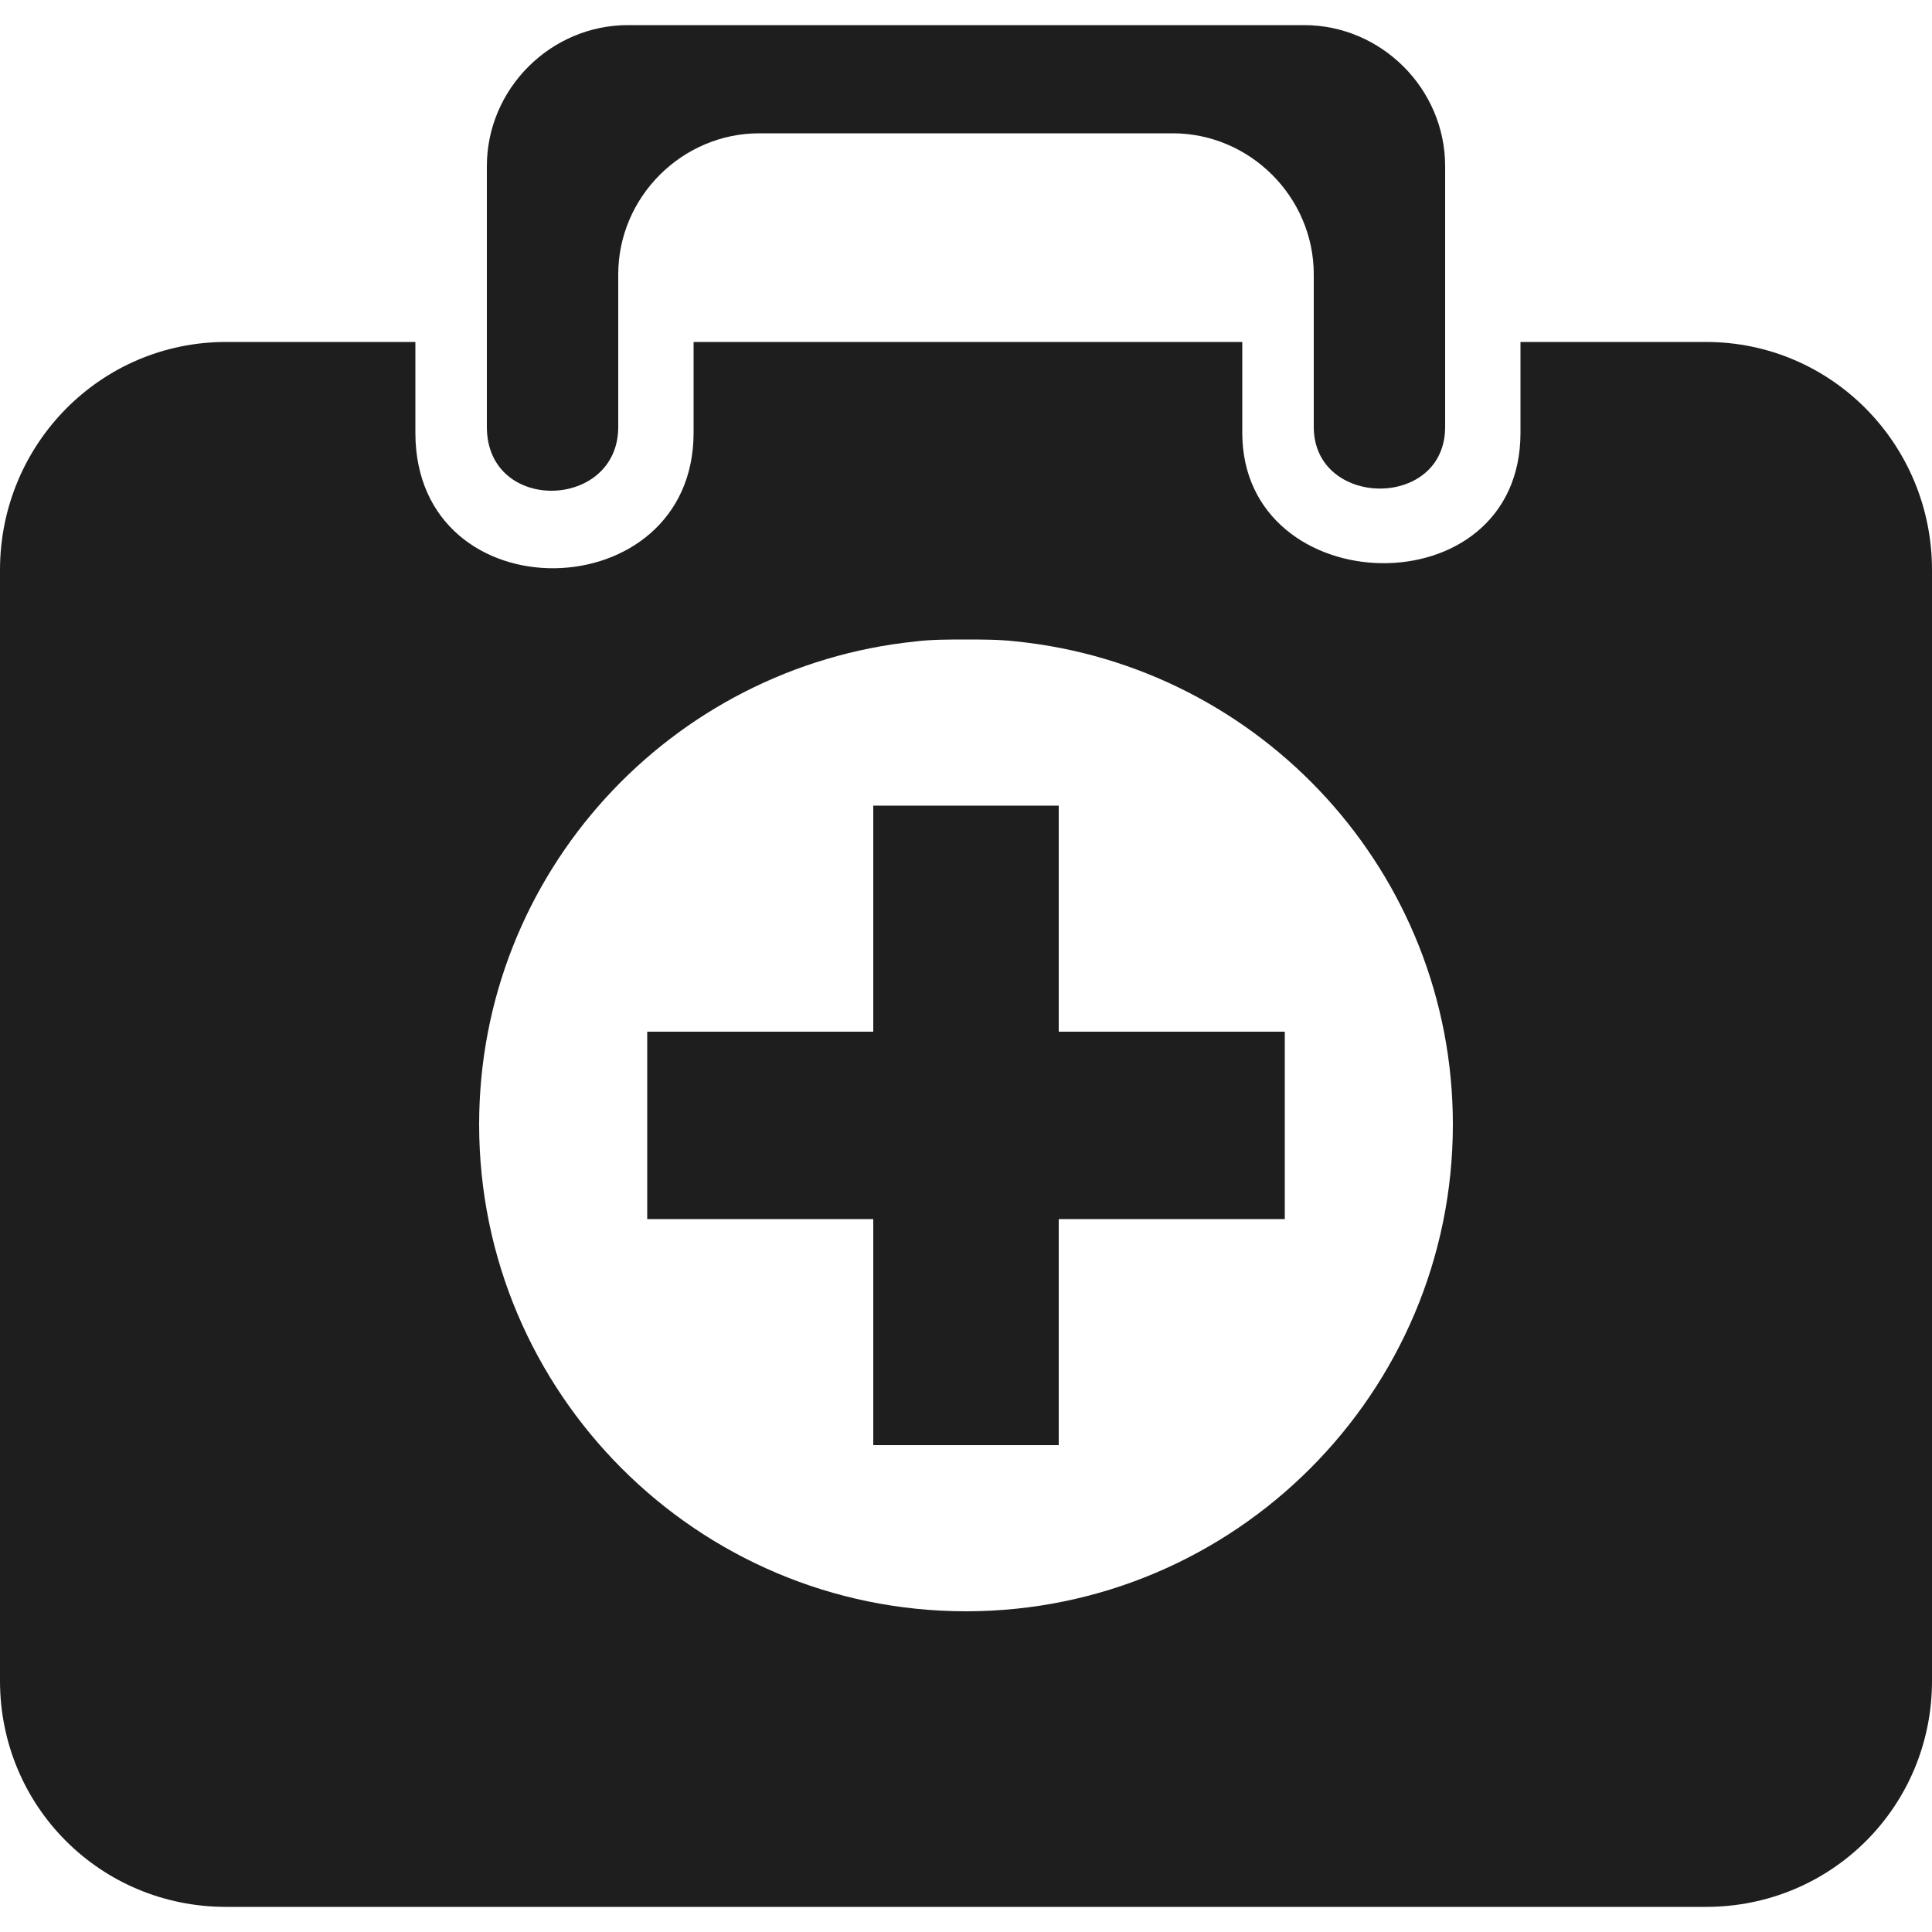
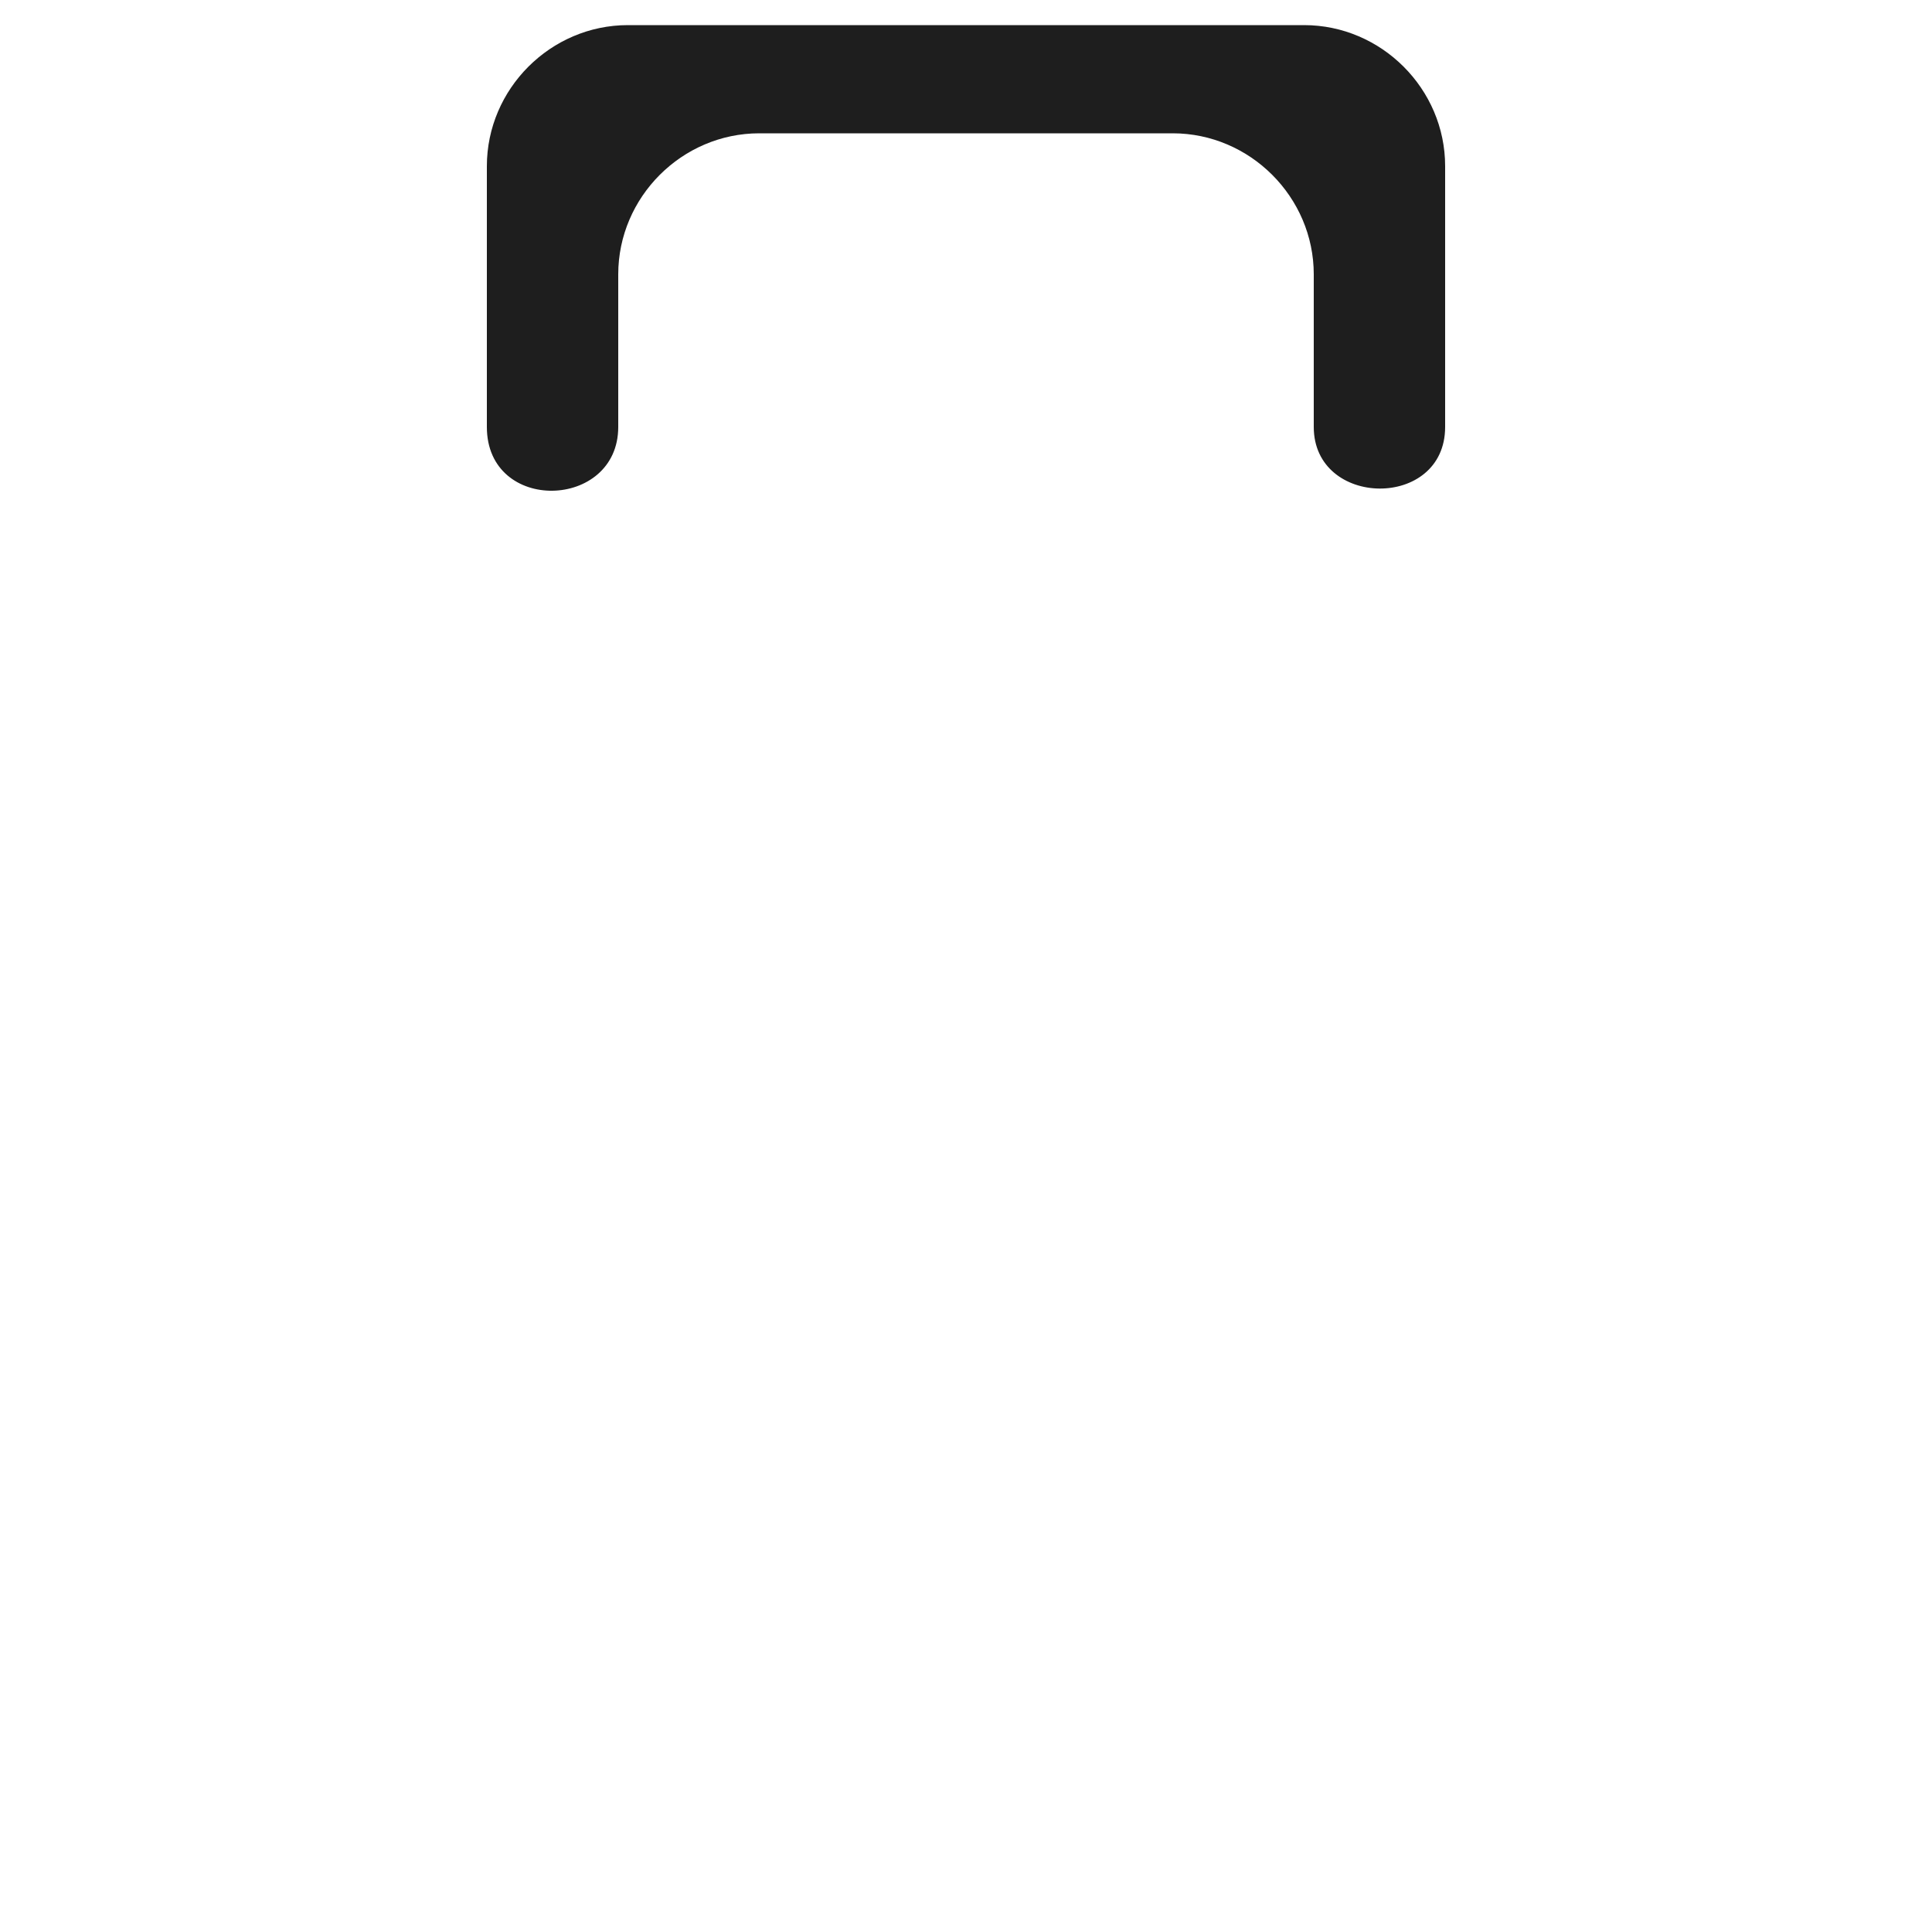
<svg xmlns="http://www.w3.org/2000/svg" version="1.1" id="Layer_1" x="0px" y="0px" viewBox="0 0 100 100" style="enable-background:new 0 0 100 100;" xml:space="preserve">
  <style type="text/css">
	.st0{fill:#1E1E1E;}
</style>
  <g id="Artwork_45_00000035521474792607153780000009086918399050379435_">
    <g>
-       <polygon class="st0" points="54.8,41.7 45.2,41.7 45.2,53.4 33.5,53.4 33.5,63.1 45.2,63.1 45.2,74.8 54.8,74.8 54.8,63.1     66.5,63.1 66.5,53.4 54.8,53.4   " />
-     </g>
+       </g>
    <g>
-       <path class="st0" d="M88.3,17.7h-9.6c0,1.7,0,3.3,0,4.7c0,9.2-14.4,8.8-14.4,0c0-1.6,0-3.2,0-4.7H35.9c0,1.5,0,3,0,4.7    c0,9.2-14.4,9.5-14.4,0c0-1.4,0-3,0-4.7h-9.8C5.2,17.7,0,23,0,29.5V87c0,6.5,5.2,11.7,11.7,11.7h76.6c6.5,0,11.7-5.2,11.7-11.7    V29.5C100,23,94.8,17.7,88.3,17.7z M50,83.4c-13.9,0-25.2-11.3-25.2-25.2c0-13,9.9-23.7,22.6-25c0.8-0.1,1.7-0.1,2.6-0.1    c0.9,0,1.7,0,2.6,0.1c12.7,1.3,22.6,12,22.6,25C75.2,72.1,63.9,83.4,50,83.4z" />
-     </g>
+       </g>
    <g>
      <path class="st0" d="M32,22.1c0-4.3,0-7.9,0-7.9c0-4,3.3-7.3,7.3-7.3h21.4c4,0,7.3,3.3,7.3,7.3c0,0,0,3.7,0,7.9    c0,4.2,6.8,4.3,6.8,0c0-4.3,0-13.5,0-13.5c0-4-3.3-7.3-7.3-7.3h-35c-4,0-7.3,3.3-7.3,7.3c0,0,0,9,0,13.5    C25.2,26.6,32,26.4,32,22.1z" />
    </g>
  </g>
</svg>